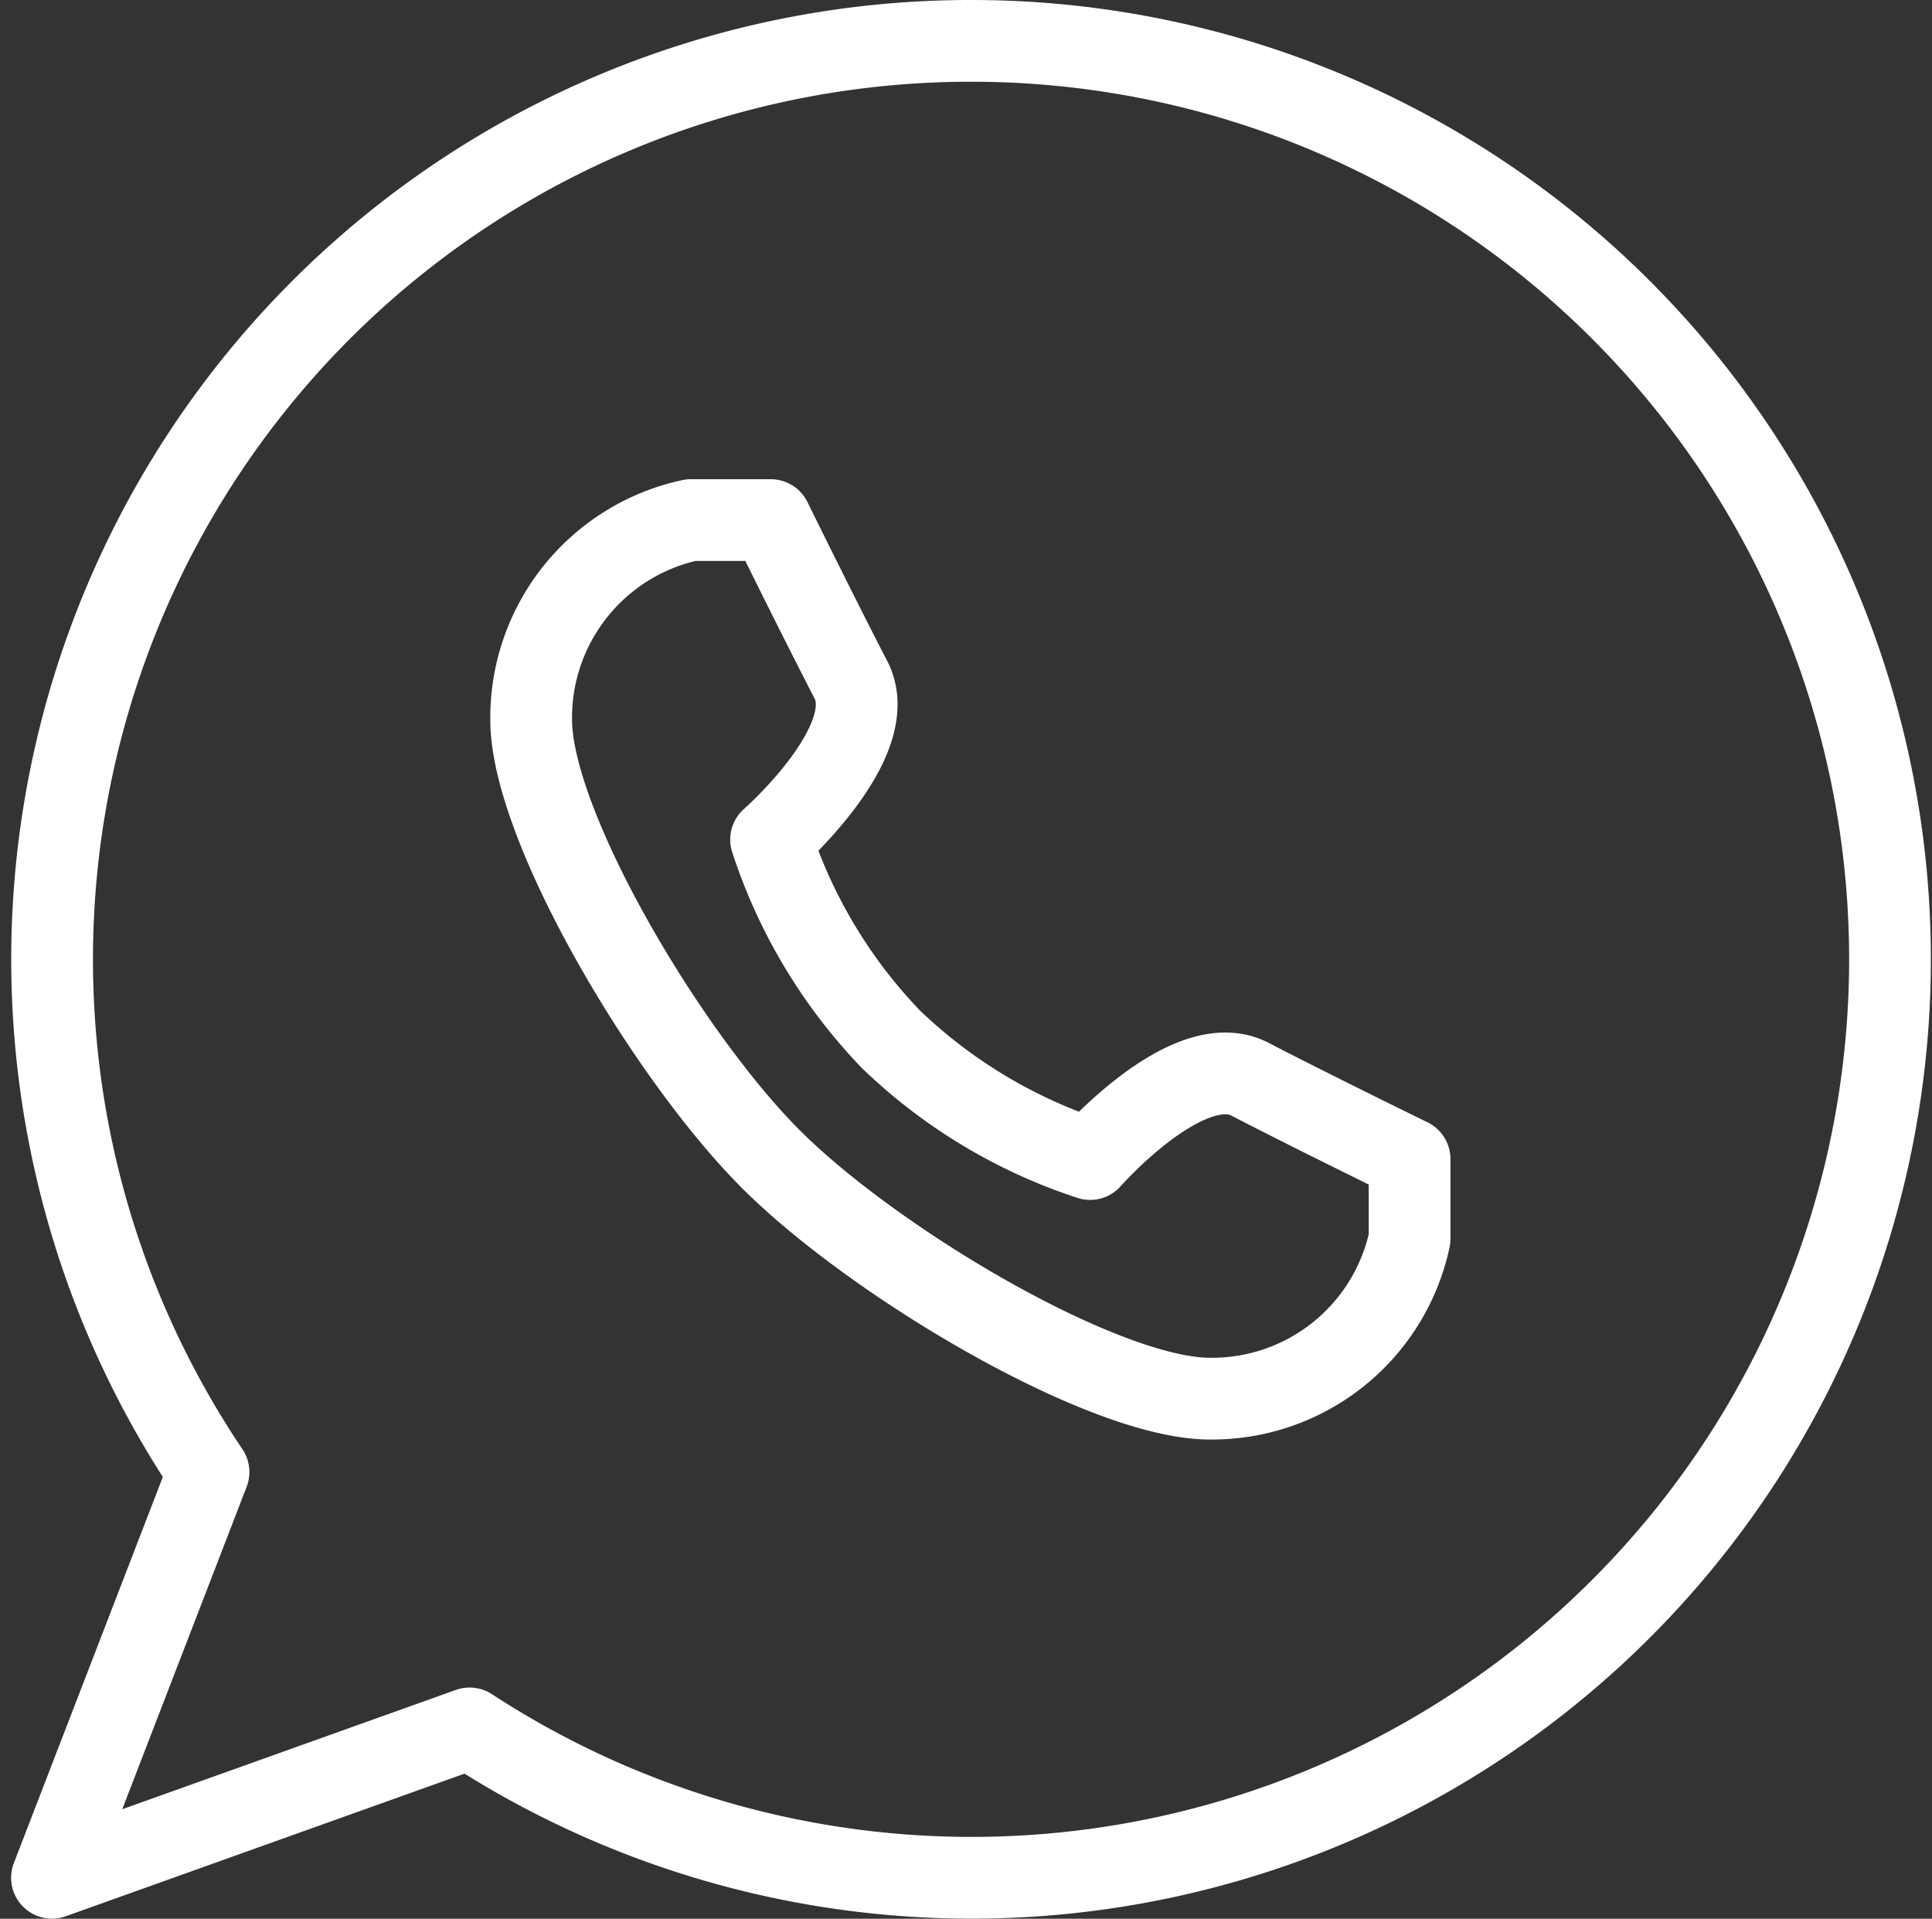
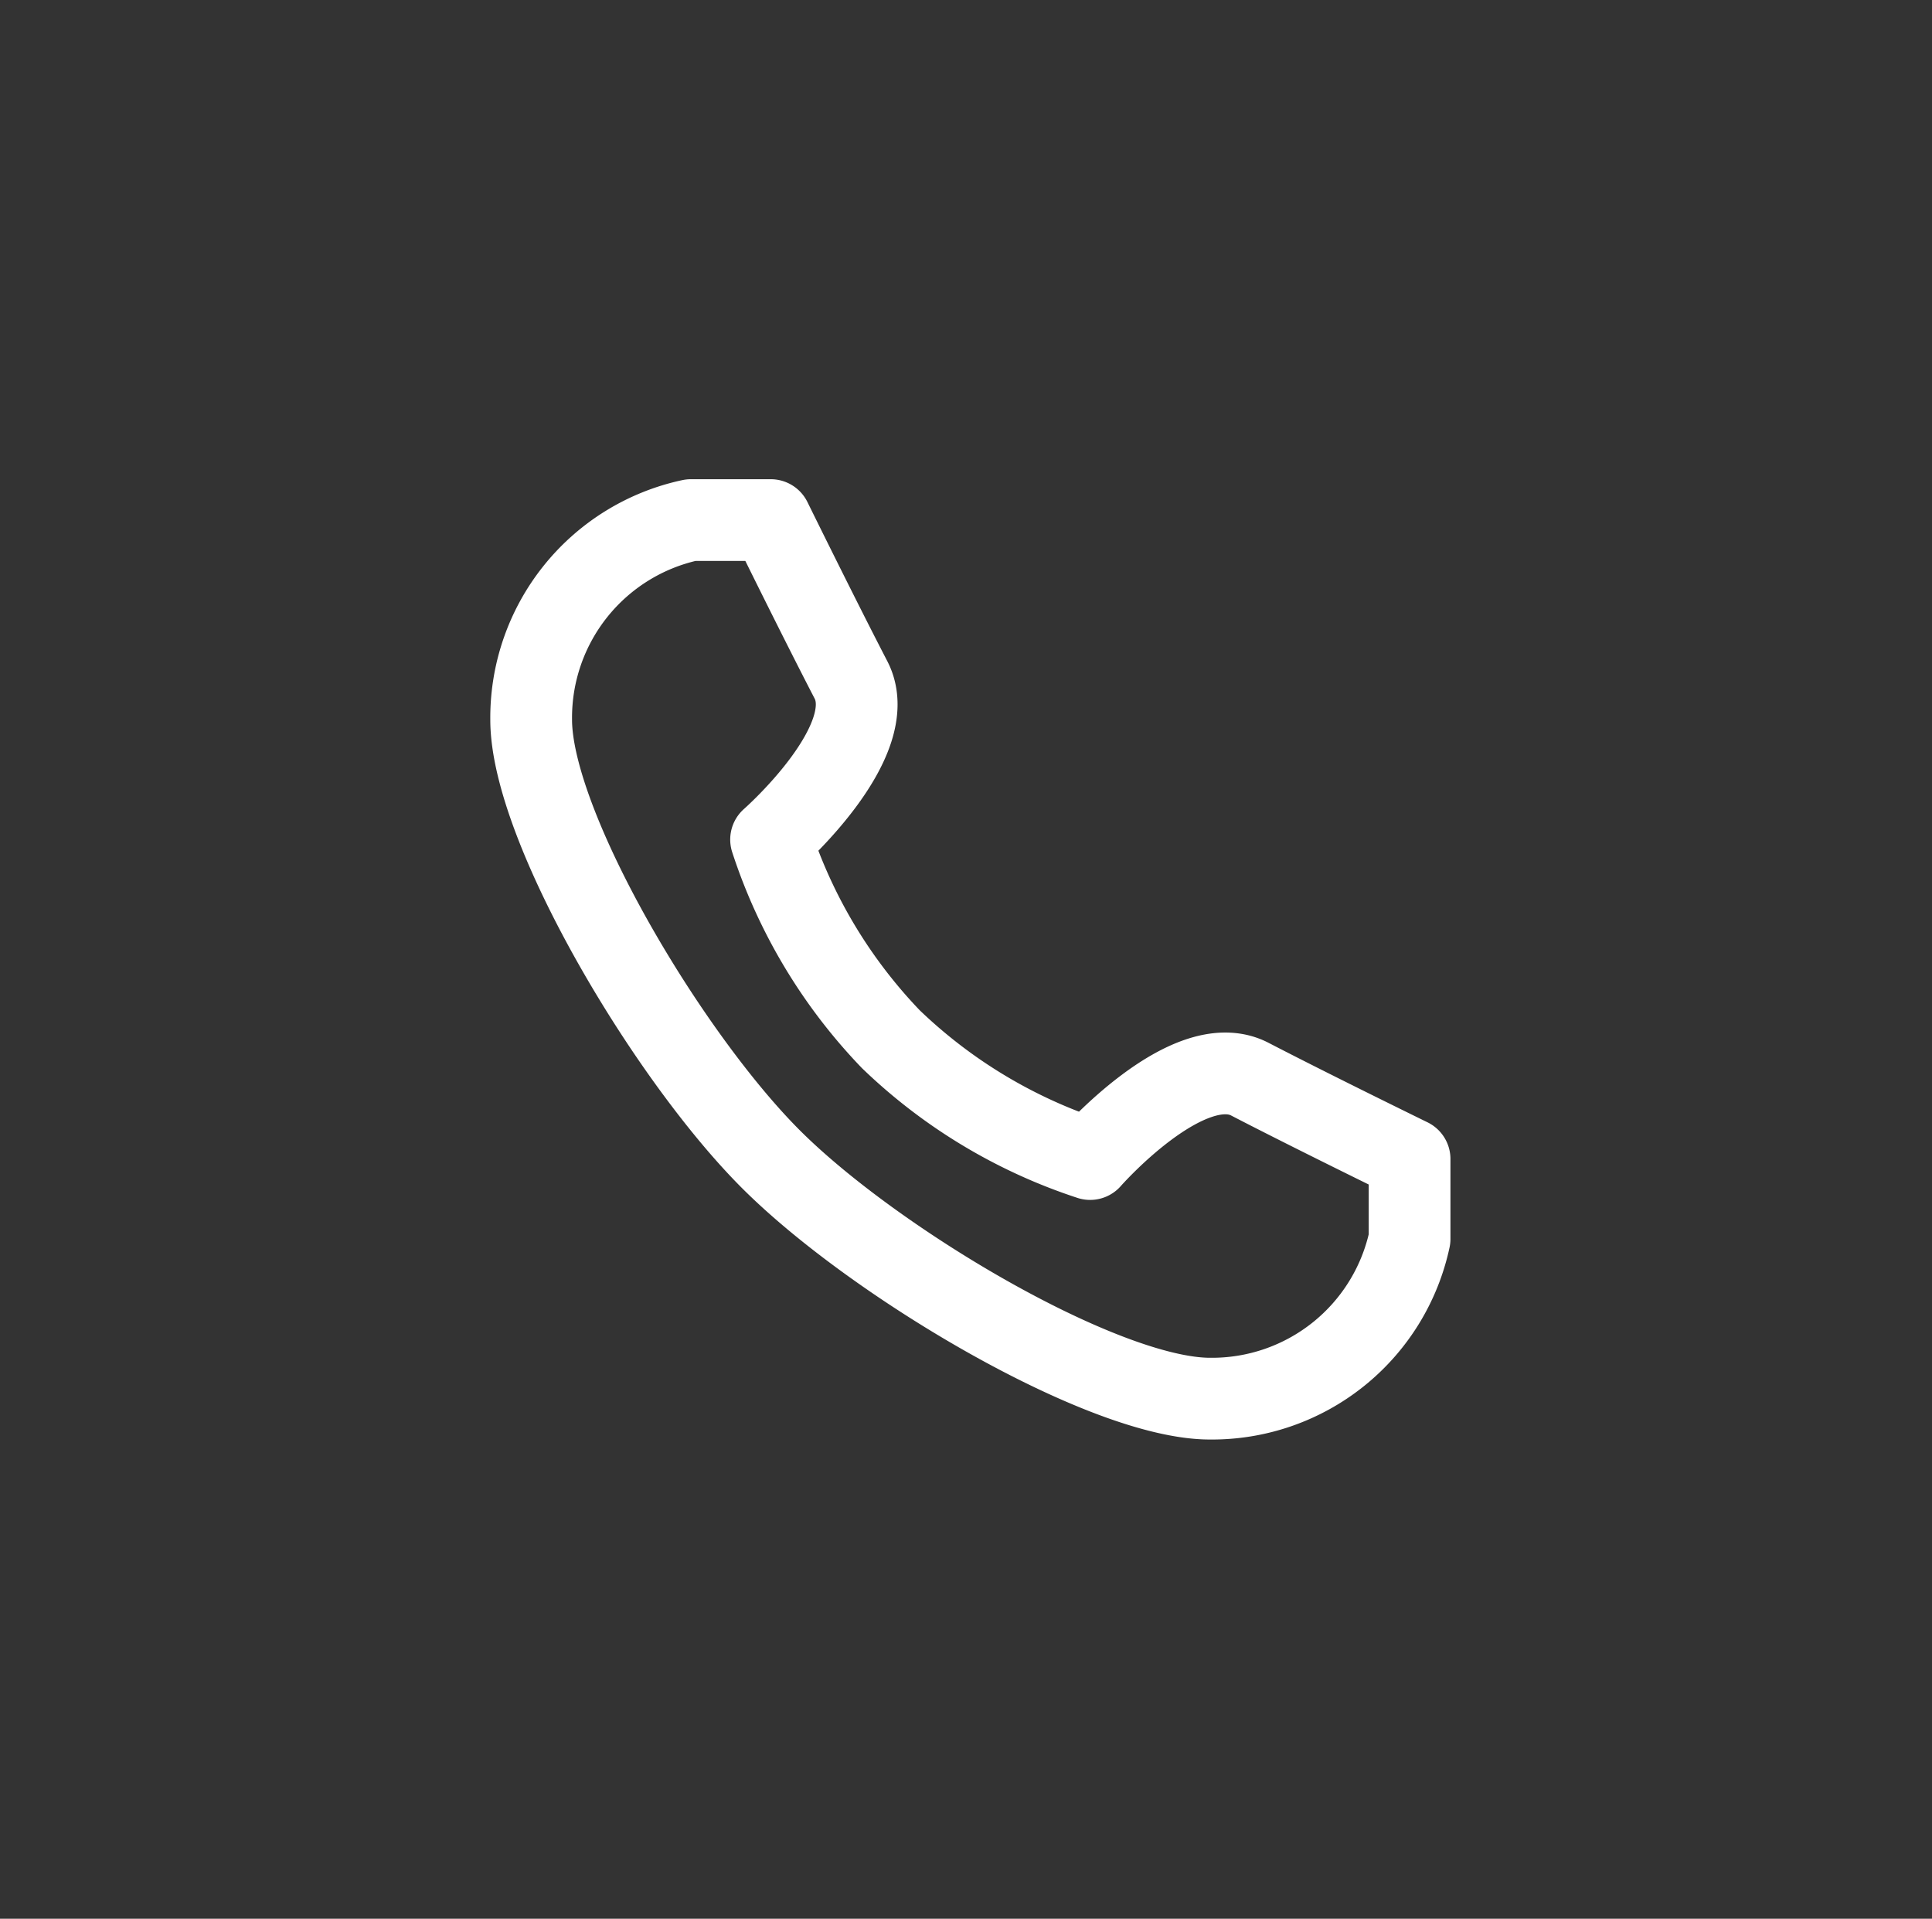
<svg xmlns="http://www.w3.org/2000/svg" width="23.635" height="23.471" viewBox="0 0 23.635 23.471">
  <rect x="0" y="0" width="23.635" height="23.471" fill="#333333" stroke="none" />
  <g id="whatsapp" transform="translate(0.636 0.5)">
    <g id="_Group_" transform="translate(0 0)">
-       <path id="_Path_" d="M11.735.5a11.235,11.235,0,0,0-9.32,17.507L.5,22.97l5.109-1.827A11.235,11.235,0,1,0,11.735.5Z" transform="translate(-0.5 -0.5)" fill="none" stroke="#fff" stroke-linecap="round" stroke-linejoin="round" stroke-width="1" />
      <path id="_Path_2" d="M9.431,14.316c1.27,1.27,4.074,2.931,5.373,2.931a2.472,2.472,0,0,0,2.442-1.954v-.977s-1.2-.586-1.954-.977-1.954.977-1.954.977A6.37,6.37,0,0,1,10.9,12.85a6.37,6.37,0,0,1-1.465-2.442s1.368-1.2.977-1.954S9.431,6.5,9.431,6.5H8.454A2.472,2.472,0,0,0,6.5,8.942C6.5,10.242,8.161,13.045,9.431,14.316Z" transform="translate(-0.638 -0.638)" fill="none" stroke="#fff" stroke-linecap="round" stroke-linejoin="round" stroke-width="1" />
    </g>
  </g>
</svg>